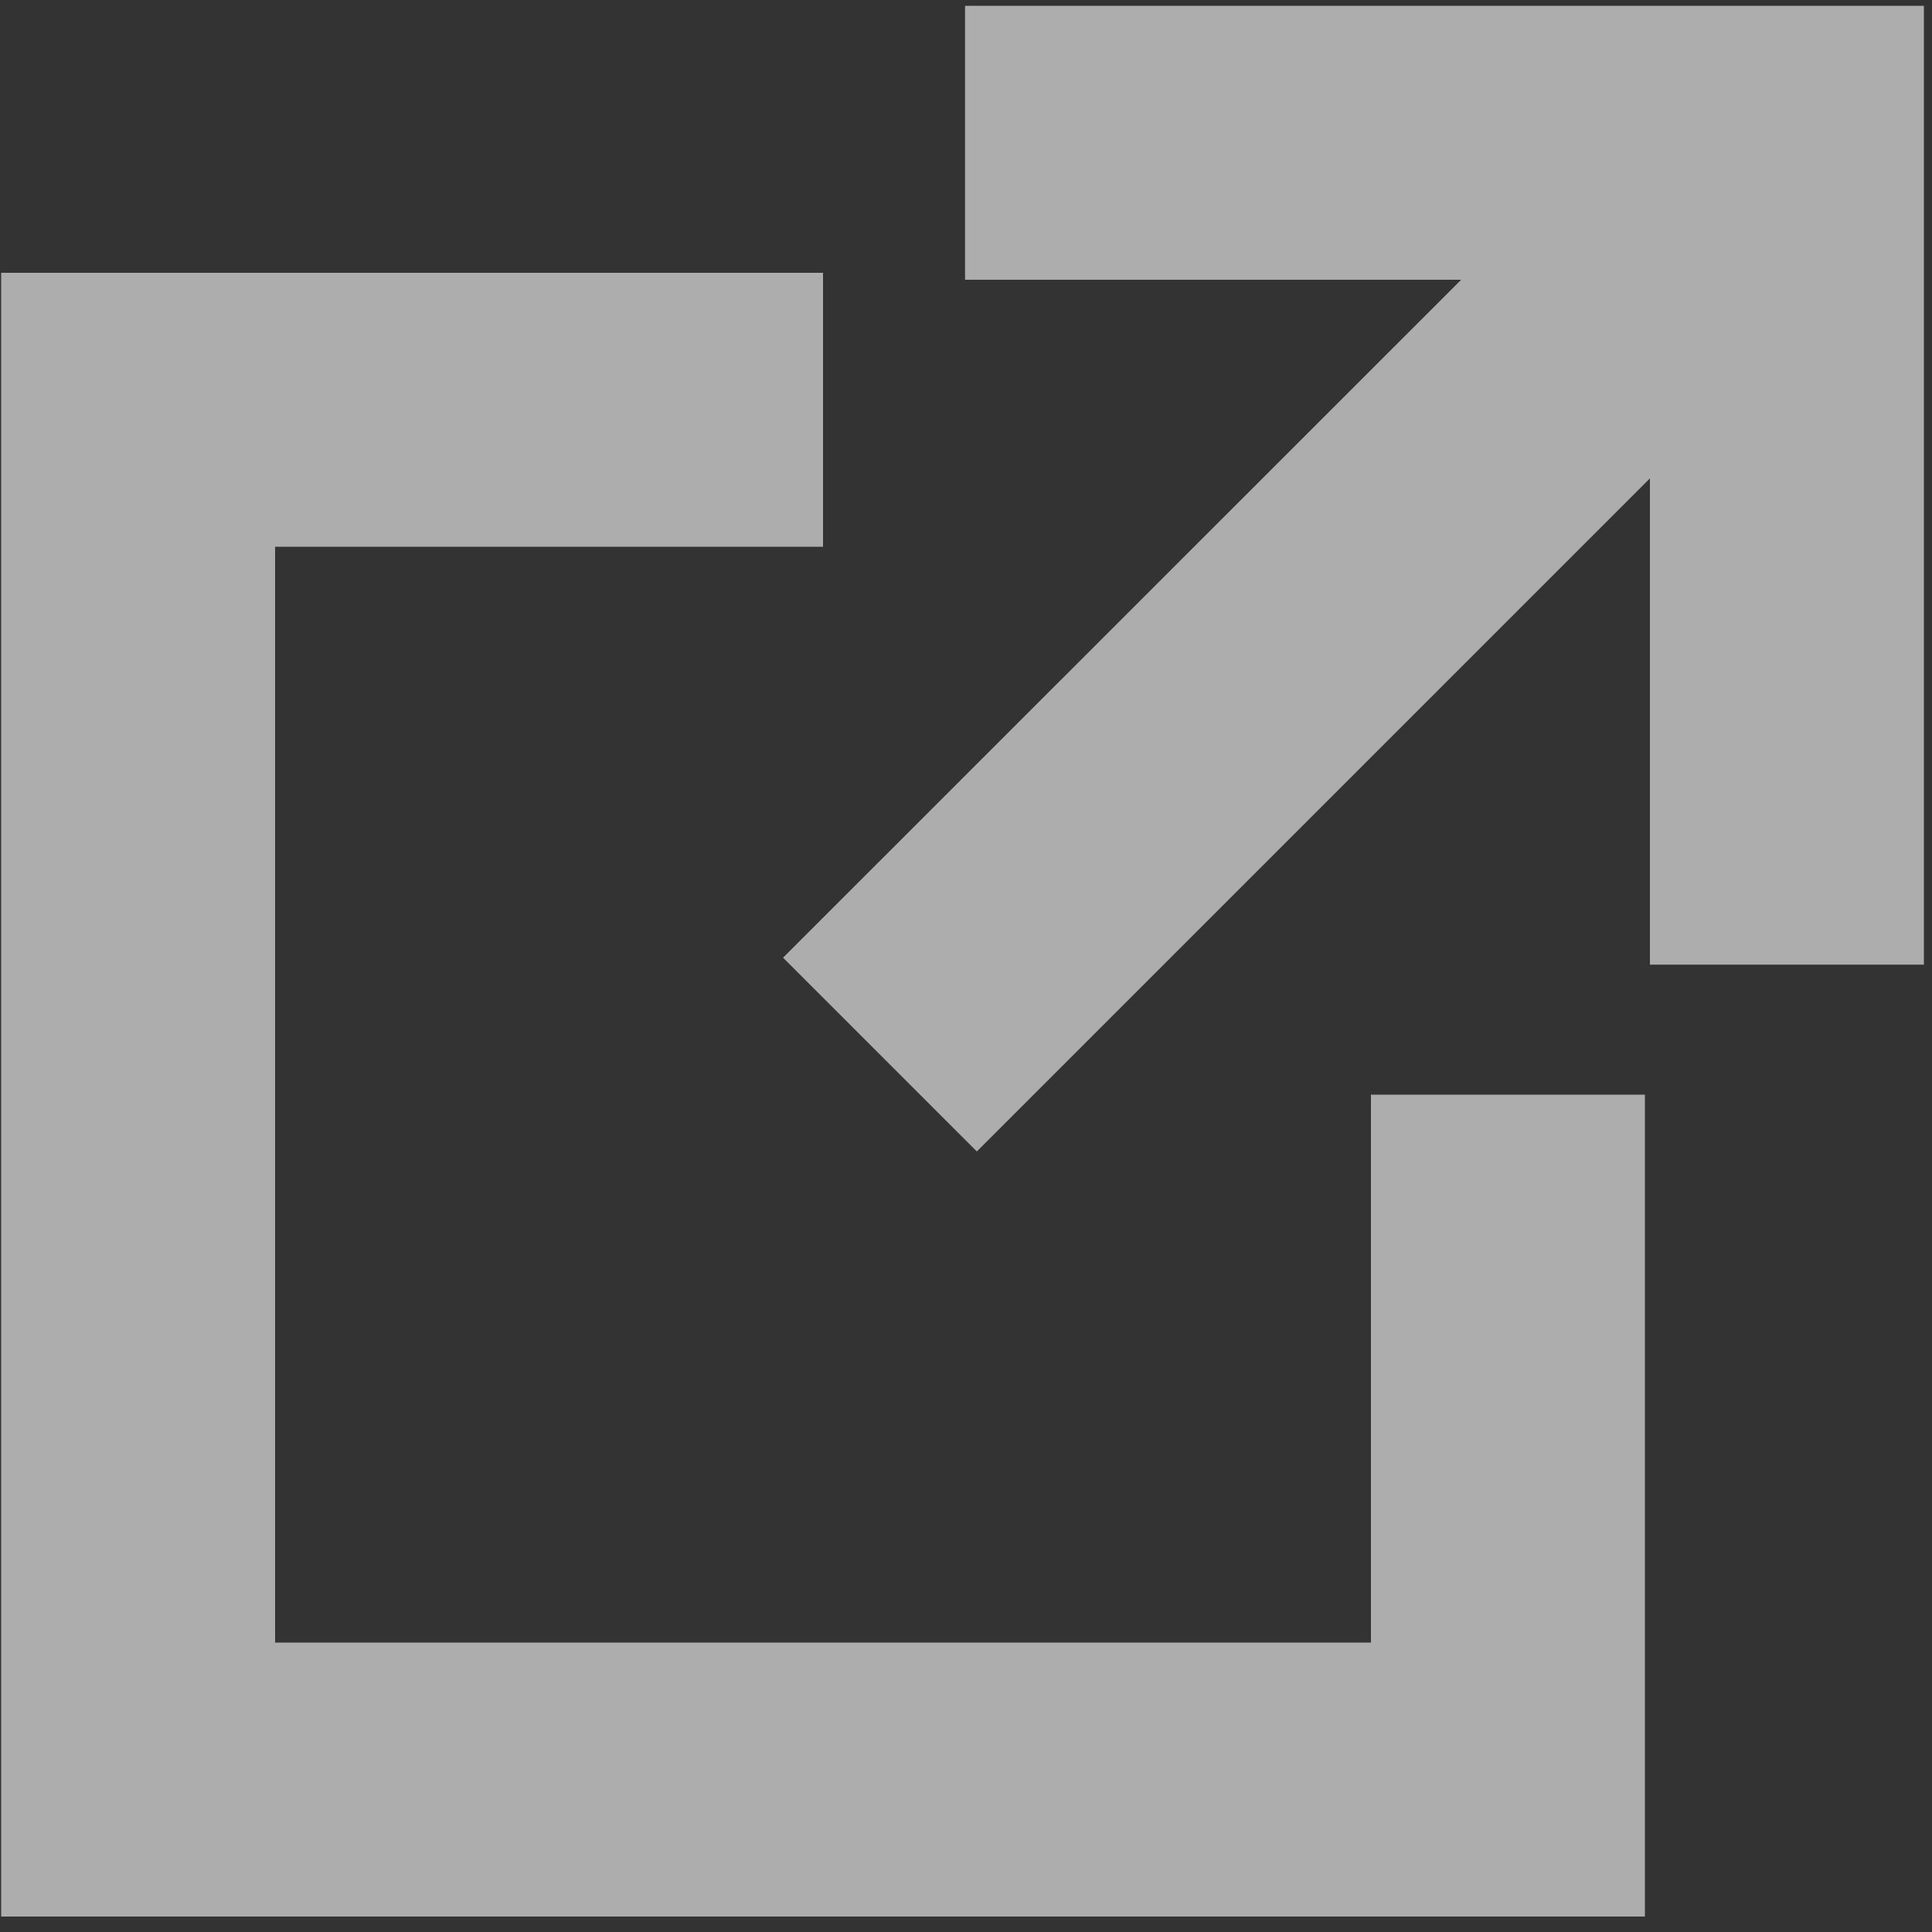
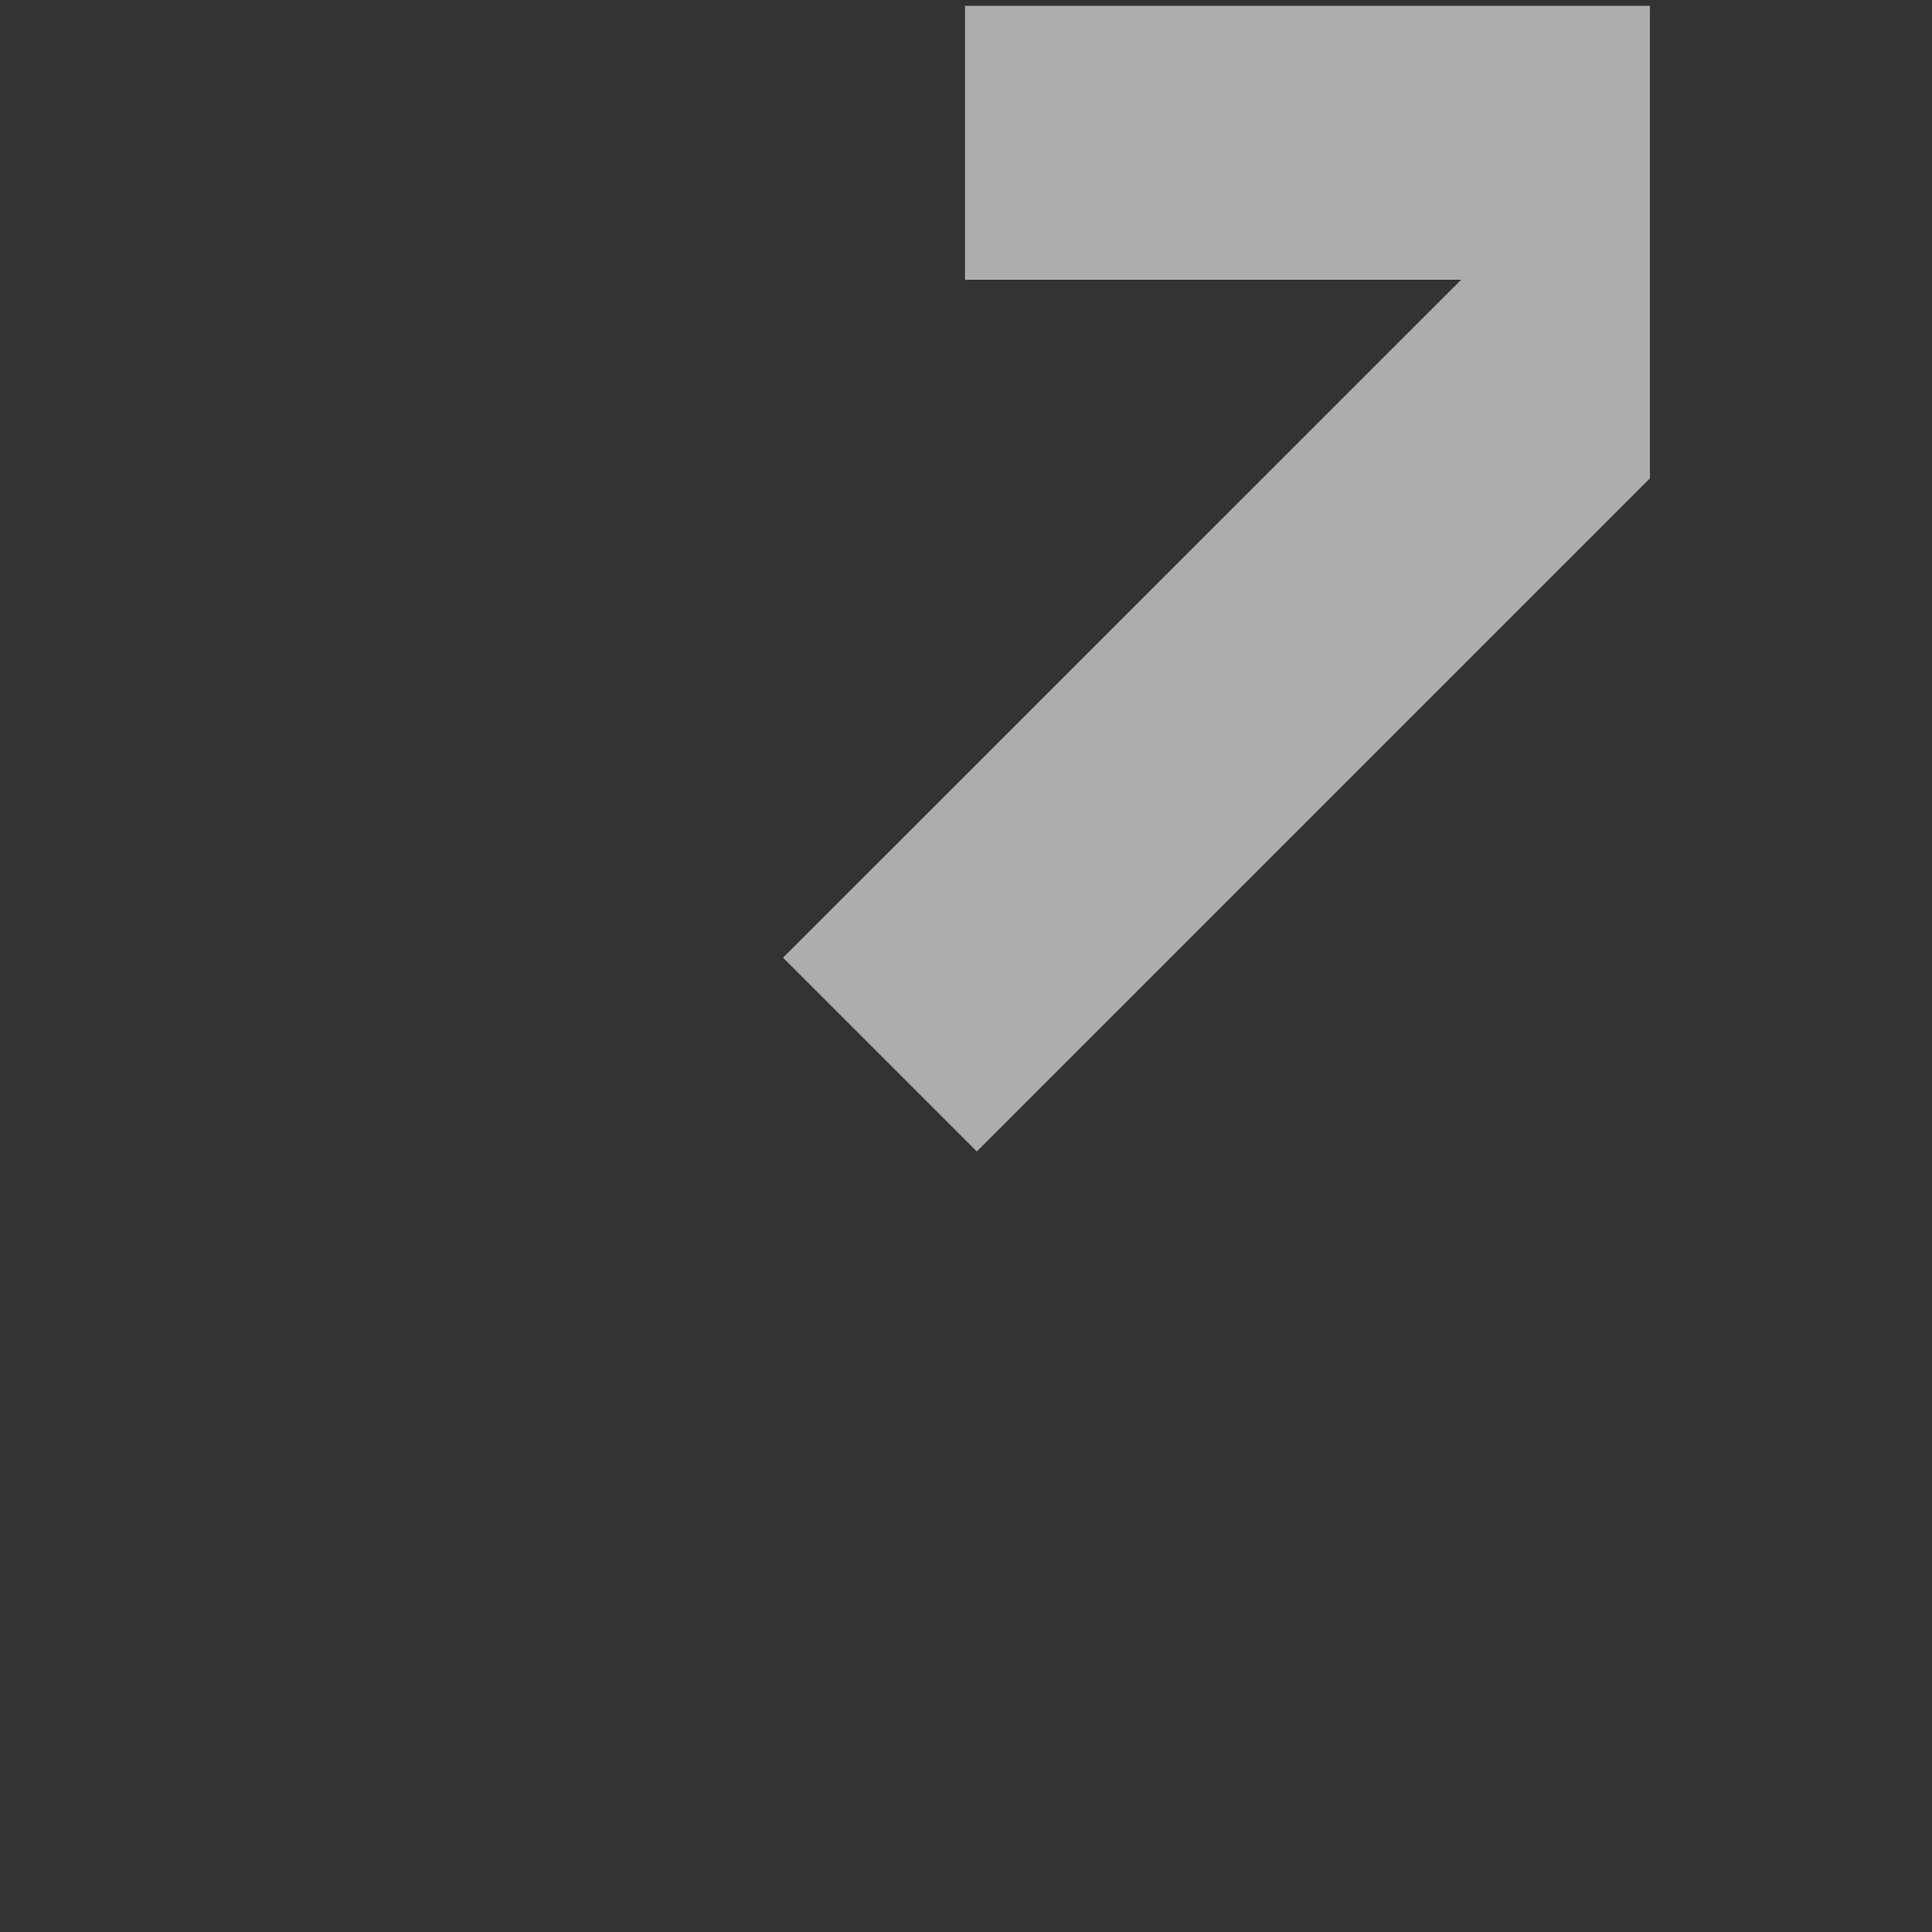
<svg xmlns="http://www.w3.org/2000/svg" width="10" height="10" viewBox="0 0 10 10" fill="none">
  <rect x="0" y="0" width="10" height="10" fill="#333333" stroke="none" />
  <g opacity="0.6">
-     <path d="M7.563 1.448H4.995V0.03H9.958V4.993H8.54V2.476L5.056 5.96L4.053 4.957L7.563 1.448Z" fill="white" />
-     <path d="M4.26 1.412H0.006V9.92H8.514V5.666H7.096V8.502H1.424V2.83H4.26V1.412Z" fill="white" />
+     <path d="M7.563 1.448H4.995V0.03H9.958H8.54V2.476L5.056 5.96L4.053 4.957L7.563 1.448Z" fill="white" />
  </g>
</svg>